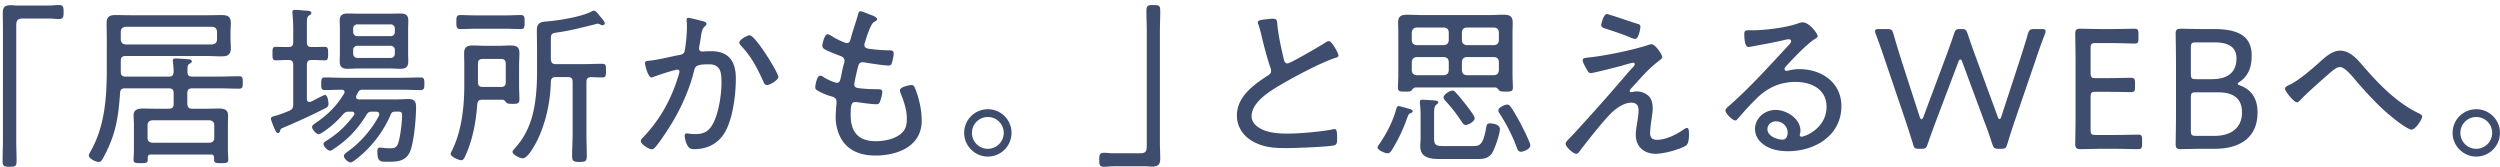
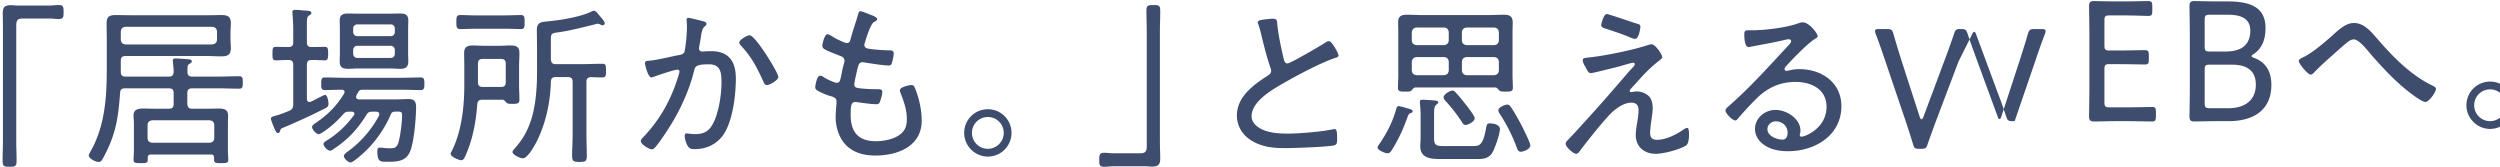
<svg xmlns="http://www.w3.org/2000/svg" width="463" height="31" fill="none" viewBox="0 0 463 31">
-   <path fill="#3e4c6d" d="M3.329 1.03h5.6c.672 0 1.376-.096 1.983-.096.832 0 .864.416.864 1.28s0 1.312-.896 1.312c-.575 0-1.12-.096-1.696-.096H4.194c-1.024 0-1.184.448-1.184 1.376v21.216c0 1.248.063 2.528.063 3.776 0 .96-.224 1.088-1.28 1.088-1.215 0-1.311-.192-1.311-1.216 0-1.216.064-2.432.064-3.648V5.446c0-.992-.032-1.984-.032-3.008C.513 1.286.897.966 2.049.966c.416 0 .768.064 1.28.064m19.904 7.2h16.064c.576-.064.832-.32.896-.864V5.83c-.064-.544-.32-.8-.896-.864H23.233c-.544.064-.8.32-.864.864v1.536c.064.544.32.8.864.864m4.96 18.208h10.623c.544-.064.864-.32.864-.896v-2.368c0-.544-.32-.832-.864-.896H28.192c-.544.064-.864.352-.864.896v2.368c0 .576.32.832.864.896m11.455 3.136v-.352c0-.448-.192-.608-.608-.608H28c-.448 0-.64.16-.64.608v.384c0 .576-.32.608-1.311.608-1.088 0-1.312-.064-1.312-.64s.064-1.12.064-1.696v-4.992c0-.512-.064-1.024-.064-1.536 0-1.088.864-1.248 1.76-1.248.8 0 1.567.032 2.335.032h2.433c.64 0 .895-.256.895-.896v-1.984c0-.64-.255-.896-.895-.896h-8.096c-.608 0-.896.224-.928.832-.32 4.512-.768 7.584-2.913 11.648-.415.8-.575 1.152-1.055 1.152-.64 0-1.825-.672-1.825-1.184 0-.224.32-.768.448-.992 2.528-4.576 2.88-9.824 2.88-14.976V7.142c0-.928-.032-1.856-.032-2.784 0-1.312.512-1.568 1.729-1.568.896 0 1.792.032 2.688.032H38.4c.863 0 1.727-.032 2.591-.032 1.12 0 1.76.224 1.76 1.504 0 .576-.064 1.184-.064 1.792v1.056c0 .576.064 1.152.064 1.728 0 1.28-.576 1.568-1.76 1.568-.863 0-1.727-.064-2.591-.064H23.264c-.64 0-.895.256-.895.896v2.016c0 .64.256.896.864.896h8.032c.64 0 .831-.224.895-.864 0-.544-.063-1.216-.127-1.76 0-.096-.032-.224-.032-.32 0-.352.224-.416.544-.416.383 0 2.015.128 2.463.16.224.032.512.096.512.384 0 .224-.224.32-.416.448-.352.192-.383.448-.383.992v.544c0 .608.288.832.864.832h4.928c1.248 0 2.528-.064 3.776-.064.64 0 .672.32.672 1.152s-.032 1.152-.672 1.152c-1.248 0-2.529-.064-3.776-.064h-4.928c-.608 0-.897.256-.897.896v1.984c.064.64.288.896.896.896h2.592c.768 0 1.536-.032 2.337-.032.96 0 1.727.16 1.727 1.312 0 .48-.032.992-.032 1.472v4.992c0 .576.065 1.344.065 1.728 0 .544-.32.608-1.312.608s-1.312-.032-1.312-.64M72.354 8.486h-6.176a.74.74 0 0 0-.769.768v.672c0 .48.32.8.769.8h6.176c.448 0 .768-.32.768-.8v-.672a.74.74 0 0 0-.768-.768m-6.176-1.792h6.176a.74.74 0 0 0 .768-.768v-.64a.74.74 0 0 0-.768-.768h-6.176a.74.74 0 0 0-.769.768v.64c0 .448.32.768.769.768m9.407-1.376v4.608c0 .48.032.928.032 1.408 0 1.056-.448 1.408-1.472 1.408-.672 0-1.312-.064-1.984-.064H66.37c-.64 0-1.28.064-1.953.064-.96 0-1.503-.288-1.503-1.344 0-.48.032-.992.032-1.472V5.318c0-.512-.032-.992-.032-1.504 0-1.024.544-1.312 1.504-1.312.64 0 1.311.032 1.951.032h5.793c.64 0 1.28-.032 1.951-.032.993 0 1.505.256 1.505 1.344 0 .48-.032.96-.032 1.472m-21.28 14.016v-7.328c0-.64-.256-.896-.896-.896h-.096c-.767 0-1.855.064-2.24.064-.64 0-.608-.448-.608-1.248 0-.832-.032-1.248.608-1.248.48 0 1.408.032 2.24.032h.096c.64 0 .896-.256.896-.864V5.254c0-.864-.064-1.792-.128-2.656 0-.096-.032-.256-.032-.352 0-.352.257-.416.544-.416.608 0 1.216.096 1.825.128.704.032 1.151.096 1.151.448 0 .224-.16.288-.447.48-.352.224-.384.576-.384 1.696v3.264c0 .608.256.864.864.864h.223c.832 0 1.728-.032 2.24-.032.577 0 .609.384.609 1.248 0 .8-.032 1.248-.608 1.248-.449 0-1.473-.064-2.24-.064h-.224c-.608 0-.864.256-.864.896v6.272c0 .32.096.608.48.608.255 0 .767-.288.991-.416.736-.384 1.76-.896 1.889-.896.48 0 .64 1.28.64 1.632 0 .32-.096.544-.384.736-.096.064-2.816 1.408-3.04 1.504-1.6.736-3.2 1.472-4.832 2.144-.512.224-.576.256-.64.48-.096.224-.16.576-.448.576s-.416-.288-.704-.928c-.128-.32-.608-1.44-.608-1.728 0-.384.416-.416.703-.512.864-.224 1.856-.608 2.688-.96.577-.256.736-.576.736-1.184m18.912 1.344c-.447 0-.671.096-.863.544-1.152 2.72-3.072 5.408-5.312 7.36-.352.32-1.697 1.504-2.112 1.504-.448 0-1.248-.736-1.248-1.184 0-.32.48-.64.704-.832 2.335-1.632 4.48-4.128 5.791-6.624.032-.096.064-.192.064-.288 0-.384-.287-.448-.608-.48h-.608c-.608 0-.832.064-1.151.576-1.665 2.688-3.457 4.608-6.08 6.336-.193.128-.416.32-.672.32-.449 0-1.217-.8-1.217-1.248 0-.32.512-.576.768-.736 1.985-1.28 3.425-2.656 4.865-4.576a.45.45 0 0 0 .095-.288c0-.288-.256-.384-.48-.384h-.415c-.608 0-.8.064-1.216.512-1.025 1.184-2.177 2.24-3.456 3.104-.288.192-.736.544-1.056.544-.449 0-1.217-.864-1.217-1.312 0-.32.416-.576.736-.8 2.177-1.472 3.84-3.136 5.185-5.376a.5.5 0 0 0 .096-.288c0-.352-.288-.448-.544-.448-1.056 0-2.08.064-3.136.064-.672 0-.64-.512-.64-1.152 0-.704 0-1.184.64-1.184 1.215 0 2.432.064 3.648.064h10.495c1.216 0 2.432-.064 3.648-.064.672 0 .672.448.672 1.184 0 .672 0 1.152-.671 1.152-1.217 0-2.433-.064-3.649-.064h-7.071c-.48 0-.672.096-.896.512-.129.224-.353.576-.353.832 0 .32.225.416.513.448h6.975c.769 0 1.505-.064 2.24-.064 1.056 0 1.376.48 1.376 1.472 0 2.048-.352 6.048-.992 7.936-.735 2.112-2.335 2.208-4.287 2.208-1.344 0-1.889.064-1.889-1.952 0-.384.064-.672.48-.672.16 0 .353.032.48.032a9 9 0 0 0 1.313.096c.8 0 1.248-.064 1.567-.896.416-1.184.737-4 .737-5.248 0-.672-.32-.672-1.249-.64m20.225-15.36h-5.216c-.992 0-1.984.064-3.008.064-.704 0-.704-.512-.704-1.28 0-.832 0-1.312.703-1.312 1.025 0 2.017.064 3.009.064h5.216c1.023 0 2.016-.064 3.04-.064.704 0 .672.48.672 1.312 0 .768.031 1.28-.672 1.28-1.024 0-2.016-.064-3.04-.064m.224 9.92v-3.424c0-.64-.257-.896-.897-.896h-3.36c-.64 0-.895.256-.895.896v3.424c0 .608.255.864.895.864h3.36c.64 0 .897-.256.897-.864m-5.28 4.096c-.225 3.104-.8 6.304-2.049 9.184-.415.992-.576 1.152-.96 1.152-.352 0-1.92-.608-1.92-1.184 0-.128.16-.416.224-.544 1.824-3.68 2.304-8.128 2.304-12.192v-3.552c0-.768-.031-1.568-.031-2.336 0-1.216.608-1.44 1.695-1.44.672 0 1.377.064 2.08.064h2.689c.704 0 1.376-.064 2.08-.064 1.055 0 1.695.192 1.695 1.408 0 .8-.063 1.568-.063 2.368v3.648c0 .864.063 1.696.063 2.56 0 .736-.255.832-1.28.832-.896 0-1.024-.096-1.184-.288-.191-.224-.383-.48-.671-.48h-3.713c-.64 0-.895.224-.96.864m13.632-12.096v3.744c.064.64.288.896.896.896h4.864c1.248 0 2.496-.064 3.744-.064.704 0 .704.288.704 1.28 0 .928 0 1.248-.704 1.248s-1.376-.032-2.08-.064c-.608.064-.832.288-.832.896v9.76c0 1.312.064 2.624.064 3.904 0 1.024-.224 1.152-1.344 1.152-1.088 0-1.376-.128-1.376-1.12 0-1.312.096-2.624.096-3.936v-9.76c0-.64-.256-.896-.896-.896h-2.24c-.608 0-.864.224-.896.864-.096 3.744-.896 7.52-2.528 10.88-.385.768-1.729 3.296-2.657 3.296-.607 0-1.92-.704-1.92-1.184 0-.192.224-.416.352-.576 1.505-1.664 2.4-3.232 3.105-5.376.832-2.592 1.088-5.888 1.088-8.64V8.806c0-1.088-.032-2.176-.032-3.264 0-1.12.544-1.44 1.472-1.536 1.856-.16 3.68-.416 5.472-.832 1.28-.288 2.496-.672 3.264-1.088.128-.064.192-.096.352-.096.352 0 .672.448 1.12.992.032.064.096.128.192.224.288.352.704.832.704 1.12 0 .192-.224.352-.416.352-.16 0-.288-.064-.448-.16a1.2 1.2 0 0 0-.48-.128c-.16 0-.48.128-.64.16-2.368.576-4.512 1.152-6.88 1.472-.992.128-1.12.32-1.12 1.216m36.821-.704c1.056 0 5.312 6.944 5.312 7.712 0 .576-1.536 1.504-2.112 1.504-.384 0-.544-.352-.672-.672-1.248-2.688-2.112-4.448-4.192-6.688-.128-.128-.256-.32-.256-.512 0-.512 1.44-1.344 1.92-1.344m-11.36-3.232c.288 0 2.112.48 2.528.576.256.064.832.192.832.544 0 .192-.128.32-.288.448-.512.416-.608 1.056-.768 2.112-.064.48-.16.992-.288 1.632 0 .096-.032.256-.032.352 0 .352.224.576.576.576.224 0 1.056-.064 1.664-.064 3.296 0 4.576 1.92 4.576 5.056 0 2.944-.512 7.136-1.888 9.728-1.184 2.208-3.264 3.36-5.76 3.36-.64 0-.992-.096-1.312-.672-.256-.448-.512-1.28-.512-1.824 0-.224.096-.416.352-.416.288 0 .832.128 1.536.128 1.824 0 2.72-.608 3.488-2.208.96-1.952 1.44-5.184 1.44-7.36 0-1.792-.128-3.36-2.336-3.36-2.336 0-2.528.384-2.72 1.12-.8 3.328-2.368 6.88-4.16 9.824-.704 1.152-2.272 3.584-3.168 4.544-.16.128-.32.256-.544.256-.48 0-2.016-.928-2.016-1.536 0-.256.256-.512.448-.704 3.2-3.36 5.28-7.168 6.592-11.616.032-.16.128-.384.128-.544 0-.192-.16-.352-.384-.352-.576 0-3.776 1.088-4.448 1.344-.096.032-.256.096-.352.096-.672 0-1.216-2.368-1.216-2.656 0-.448.544-.416.832-.448 1.568-.128 3.936-.768 5.568-1.056 1.024-.192.96-.64 1.088-1.568.16-1.024.288-2.56.288-3.616 0-.384 0-.768-.064-1.152v-.16c0-.192.096-.384.32-.384m33.46-.672c.416.16 1.504.48 1.504.928 0 .256-.288.352-.608.544-.608.352-1.44 3.04-1.664 3.808-.032.128-.096.256-.096.384 0 .512.416.672.832.736 1.088.16 2.368.256 3.488.288.64 0 1.12-.032 1.12.576 0 .416-.192 1.312-.32 1.696-.096.352-.224.544-.608.544-.928 0-3.552-.416-4.512-.576-.096-.032-.224-.032-.32-.032-.672 0-.768.576-.832.8-.16.544-.704 2.88-.704 3.328 0 .64.64.64 1.088.704 1.088.128 2.144.16 3.2.16.64 0 .896.096.896.512 0 .48-.224 1.216-.384 1.664-.128.416-.256.608-.704.608-.832 0-2.496-.224-3.36-.352-.128 0-.384-.064-.48-.064-.832 0-.928.576-.928 2.432 0 3.136 1.44 4.832 4.64 4.832 1.6 0 3.84-.416 4.96-1.664.672-.704.8-1.536.8-2.496 0-1.664-.544-3.2-1.152-4.736a1.5 1.5 0 0 1-.128-.544c0-.608 1.76-.96 2.144-.96.448 0 .544.32.736.8.704 1.76 1.152 3.904 1.152 5.792 0 4.768-4.48 6.464-8.576 6.464-2.144 0-4.256-.544-5.696-2.208-1.12-1.28-1.664-3.232-1.664-4.896 0-.672.096-1.888.16-2.592v-.32c0-.8-.832-.896-1.44-1.088-.544-.16-1.44-.576-1.92-.832-.32-.192-.576-.32-.576-.704 0-.32.288-2.144.896-2.144.288 0 .544.16.736.32.48.288 1.856.992 2.4.992.512 0 .608-.48.832-1.6.096-.512.224-1.152.448-1.952.064-.16.096-.32.096-.512 0-.672-.544-.832-.992-.992-.64-.256-1.984-.768-2.56-1.088-.288-.16-.544-.32-.544-.704 0-.448.416-2.144.96-2.144.288 0 .896.416 1.152.576.416.256 2.016 1.056 2.432 1.056.544 0 .608-.48.704-.8.384-1.472.928-2.944 1.344-4.416.096-.288.128-.672.48-.672.224 0 1.024.32 1.568.544m22.011 19.04a2.936 2.936 0 0 0-2.944 2.944 2.936 2.936 0 0 0 2.944 2.944 2.957 2.957 0 0 0 2.944-2.944 2.936 2.936 0 0 0-2.944-2.944m0-1.44a4.37 4.37 0 0 1 4.384 4.384 4.39 4.39 0 0 1-4.384 4.384c-2.4 0-4.384-1.984-4.384-4.384a4.37 4.37 0 0 1 4.384-4.384m29.078 10.56h-5.568c-.704 0-1.408.096-2.016.096-.832 0-.864-.416-.864-1.28s.032-1.312.896-1.312c.576 0 1.152.096 1.728.096h4.96c1.056 0 1.216-.448 1.216-1.376V5.798c0-1.248-.064-2.528-.064-3.776 0-.96.224-1.088 1.28-1.088 1.216 0 1.28.192 1.28 1.216 0 1.216-.064 2.432-.064 3.648v20.576c0 .992.064 1.984.064 3.008 0 1.12-.416 1.472-1.536 1.472-.416 0-.8-.064-1.312-.064m20.918-26.656c0-.448.896-.48 1.632-.576.384-.032.736-.096 1.12-.096.832 0 .8.384.864 1.088.224 2.176.704 4.288 1.184 6.368.096.384.224.832.704.832.512 0 6.08-3.264 6.88-3.776.224-.16.512-.352.832-.352.48 0 1.728 2.24 1.728 2.656 0 .288-.384.384-.608.448-2.624.864-7.2 3.296-9.632 4.704-2.112 1.216-5.856 3.36-5.856 6.112 0 .896.64 1.664 1.376 2.112 1.472.96 3.616 1.088 5.312 1.088 2.208 0 6.304-.352 8.416-.8.096-.032.224-.032.32-.032.448 0 .416 1.12.416 1.824 0 .64-.032 1.056-.544 1.184-1.12.288-7.392.512-8.864.512-2.304 0-4.32-.128-6.368-1.344-1.696-.992-2.784-2.688-2.784-4.704 0-3.488 3.136-5.728 5.792-7.424.32-.224.544-.416.544-.832 0-.224-.032-.352-.096-.544-.512-1.312-1.28-4.288-1.632-5.76a21 21 0 0 0-.64-2.336.73.73 0 0 1-.096-.352m34.469 22.912h5.312c1.12 0 1.92.064 2.496-3.328.128-.672.192-.864.704-.864.672 0 1.856.224 1.856 1.056 0 .896-1.024 3.936-1.568 4.608-.8.992-1.856.928-3.008.928h-6.688c-1.696 0-3.488-.256-3.488-2.368 0-.48.064-.96.064-1.408v-4.16c0-.8-.032-1.568-.128-2.368v-.288c0-.32.16-.384.448-.384.384 0 1.76.096 2.208.128.224.032.736.032.736.352 0 .192-.16.288-.288.384-.48.352-.48.896-.48 2.176v4.16c0 1.28.48 1.376 1.824 1.376m5.696-5.152c0 .64-1.28 1.248-1.632 1.248-.384 0-.544-.256-.736-.544a28 28 0 0 0-3.04-3.904c-.16-.192-.352-.416-.352-.672 0-.544 1.184-1.248 1.632-1.248.288 0 .448.16.608.352.576.608 1.088 1.248 1.6 1.888.384.48 1.92 2.4 1.92 2.88m10.304 5.024c0 .736-1.344 1.184-1.728 1.184-.48 0-.608-.32-.768-.736-.768-2.144-1.92-4.384-3.168-6.304-.128-.16-.256-.416-.256-.64 0-.544 1.248-1.056 1.632-1.056.256 0 .448.128.608.352.512.672 1.44 2.336 1.888 3.168.32.64 1.792 3.488 1.792 4.032m-21.792-6.304c0 .224-.224.288-.352.32-.384.128-.448.32-.832 1.376a29.2 29.2 0 0 1-2.688 5.504c-.192.288-.384.576-.768.576-.416 0-1.856-.544-1.856-1.088 0-.224.256-.512.384-.704 1.344-1.984 2.368-3.968 3.04-6.272.128-.416.16-.672.448-.672.32 0 1.312.32 1.696.416.576.16.928.256.928.544m6.688-13.12V5.958c-.064-.544-.32-.8-.864-.864h-5.088c-.544.064-.8.32-.896.864v1.536c.064.544.32.8.896.864h5.056c.576-.064.832-.32.896-.864m0 5.568V11.43c-.064-.544-.32-.8-.864-.864h-5.088c-.544.064-.8.32-.896.864v1.632c.064.544.32.8.896.864h5.056c.576-.064.832-.32.896-.864m2.432-1.632v1.632c.064.544.32.8.896.864h5.088c.544-.064.8-.32.864-.864V11.43c-.064-.544-.32-.8-.864-.864h-5.088c-.576.064-.832.32-.896.864m.896-3.072h5.088c.544-.064.8-.32.864-.864V5.958c-.064-.544-.32-.8-.864-.864h-5.088c-.576.064-.832.32-.896.864v1.536c.064.544.32.8.896.864m6.016 8.384c-.192-.224-.416-.512-.704-.544h-14.816c-.32.032-.512.288-.704.544-.256.256-.8.224-1.216.224-1.024 0-1.312-.064-1.312-.736 0-.768.064-1.536.064-2.304V6.15c0-.672-.032-1.344-.032-2.016 0-1.216.672-1.408 1.728-1.408.864 0 1.76.064 2.624.064h12.512c.864 0 1.728-.064 2.624-.064 1.024 0 1.728.192 1.728 1.408 0 .672-.032 1.344-.032 2.016v7.776c0 .768.064 1.536.064 2.304 0 .608-.224.736-1.216.736s-1.152-.064-1.312-.224m25.483.192c.8 0 1.728.352 2.272.928.512.544.672 1.44.672 2.176 0 .768-.16 1.568-.256 2.336-.096.576-.224 1.76-.224 2.272 0 .896.448 1.248 1.28 1.248 1.568 0 3.456-.896 4.736-1.792.192-.128.608-.416.832-.416.384 0 .352 1.024.352 1.28 0 .544-.064 1.664-.544 1.984-1.248.768-4.16 1.536-5.632 1.536-2.112 0-3.681-1.312-3.681-3.488 0-.8.161-1.664.289-2.464.096-.672.224-1.376.224-2.08 0-.928-.352-1.44-1.376-1.44-1.312 0-2.784 1.056-3.68 1.92-1.6 1.6-4.128 4.832-5.568 6.688-.224.32-.576.864-.896.864-.576 0-1.984-1.28-1.984-1.856 0-.224.192-.48.352-.64.768-.8 1.536-1.6 2.272-2.432a340 340 0 0 0 7.168-8.064c.832-.928 1.664-1.984 2.528-2.88.192-.192.48-.48.48-.736 0-.16-.096-.256-.256-.256-.352 0-1.824.448-2.24.576-.704.192-5.216 1.344-5.632 1.344s-.512-.224-1.089-1.28c-.159-.288-.415-.768-.415-1.088 0-.416.384-.448.96-.512.096 0 .192-.032.32-.032 2.912-.32 7.968-1.344 10.752-2.272.224-.064.48-.16.736-.16.672 0 1.952 1.888 1.952 2.368 0 .192-.192.352-.32.48-2.4 1.824-3.456 3.2-5.44 5.344-.096.096-.256.288-.256.448s.16.224.288.224c.064 0 .48-.064.544-.096.16-.032.32-.032.48-.032m-5.536-14.336c.288 0 4.896 1.6 5.696 1.824.288.064.512.192.512.544 0 .096-.256 2.24-.992 2.24-.32 0-1.28-.416-1.632-.576-1.312-.512-2.624-.928-3.968-1.376-.32-.096-.672-.224-.672-.64 0-.128.416-2.016 1.056-2.016m33.472 21.984c0-1.216-.992-2.112-2.176-2.112-.832 0-1.568.608-1.568 1.44 0 1.312 1.76 1.952 2.848 1.952.64 0 .896-.736.896-1.28m2.784-20.448c1.216 0 2.784 2.08 2.784 2.592 0 .192-.448.448-.608.544-1.504.992-4.064 3.68-5.312 5.056-.096.128-.224.288-.224.48s.192.32.384.32c.096 0 .416-.064.544-.096.576-.16 1.248-.224 1.824-.224 4.096 0 7.776 2.464 7.776 6.848 0 5.44-4.896 8.352-9.888 8.352-1.6 0-3.264-.288-4.576-1.28-.896-.64-1.536-1.696-1.536-2.816 0-2.048 1.824-3.552 3.808-3.552 2.016 0 4.608 1.6 4.608 3.84 0 .448-.128.672-.128.8 0 .192.128.32.32.32.672 0 4.64-1.568 4.64-5.536 0-3.264-2.816-4.608-5.728-4.608-2.848 0-5.216 1.056-7.232 3.072-1.184 1.152-2.304 2.4-3.392 3.648-.192.224-.32.416-.512.416-.64 0-1.856-1.376-1.856-1.824 0-.352.416-.64.64-.864 4-3.488 7.52-7.456 11.136-11.328.16-.192.384-.384.384-.672 0-.256-.224-.352-.448-.352-.16 0-.448.064-.608.096-1.984.48-4.032.832-6.048 1.216-.192.032-.608.128-.8.128-.704 0-.768-1.792-.768-2.304 0-.736.16-.8 1.056-.8h.576c2.144 0 6.048-.48 8.064-1.184.32-.096.768-.288 1.12-.288m28.857 7.264-4.192 11.072a200 200 0 0 0-1.504 4.16c-.256.8-.384.928-1.216.928h-.352c-.864 0-.96-.128-1.184-.96-.448-1.44-.864-2.752-1.344-4.192l-3.808-11.232c-.544-1.6-1.056-3.136-1.728-4.864-.096-.256-.128-.416-.128-.544 0-.32.224-.384.768-.384h1.408c.864 0 1.024.128 1.248.96.48 1.664.928 3.136 1.408 4.672l3.456 10.688c.096.256.192.384.32.384.096 0 .224-.128.32-.352l3.968-10.624a141 141 0 0 0 1.728-4.832c.256-.768.416-.896 1.12-.896h.288c.704 0 .864.128 1.12.896.576 1.728 1.12 3.232 1.696 4.8l3.904 10.624c.096.256.192.352.32.352q.144 0 .288-.384l3.488-10.656c.48-1.536.96-2.976 1.44-4.672.256-.832.416-.96 1.28-.96h1.248c.544 0 .768.064.768.384 0 .128-.032.288-.128.544a102 102 0 0 0-1.728 4.832l-3.872 11.296c-.48 1.408-.896 2.72-1.344 4.192-.256.8-.352.928-1.216.928h-.352c-.864 0-.96-.128-1.248-.928-.48-1.472-.928-2.784-1.472-4.16l-4.096-11.072c-.096-.256-.224-.384-.32-.384-.128 0-.256.128-.352.384m25.426 13.6h3.296c1.536 0 4-.064 4.576-.064s.704.192.704.928v.8c0 .768-.128.96-.8.96-.512 0-2.944-.064-4.48-.064h-2.048c-1.28 0-3.552.064-4 .064-.672 0-1.056-.096-1.056-.928 0-.224.064-3.584.064-5.44v-9.568c0-1.888-.064-5.216-.064-5.44 0-.704.224-.928.928-.928.224 0 2.624.064 4.128.064h1.376c1.6 0 4.064-.064 4.48-.064.672 0 .8.192.8.96v.864c0 .768-.128.928-.8.928-.416 0-2.944-.096-4.48-.096h-2.624c-.8 0-.96.16-.96.96v4.576c0 .8.16.96.96.96h1.984c1.504 0 4.064-.064 4.48-.064.672 0 .8.192.8.96v.768c0 .736-.128.928-.704.928-.64 0-2.72-.064-6.56-.064-.8 0-.96.16-.96.96v6.08c0 .8.16.96.96.96m17.608-16.192v4.896c0 .8.16.96.96.96h2.912c2.496 0 4.576-.896 4.576-3.872 0-2.496-2.144-2.944-4.16-2.944h-3.328c-.8 0-.96.16-.96.96m0 9.248v6.144c0 .8.16.96.96.96h3.488c2.784 0 5.024-1.312 5.024-4.352 0-2.816-1.92-3.712-4.448-3.712h-4.064c-.8 0-.96.16-.96.96m4.416 9.504h-2.176c-1.504 0-3.904.064-4.128.064-.704 0-.928-.224-.928-.928 0-.224.064-3.584.064-5.44v-9.568c0-1.888-.064-5.216-.064-5.44 0-.704.224-.928.928-.928.224 0 2.624.064 4.128.064h1.984c4.416 0 7.04 1.184 7.04 4.928 0 1.824-.448 3.648-2.208 4.832q-.384.24-.384.384c0 .096.16.192.48.32 2.016.736 3.2 2.368 3.2 4.992 0 4.576-3.168 6.72-7.936 6.72m23.222-18.176c1.952 0 3.328 1.76 4.512 3.136 2.88 3.296 6.08 6.56 10.08 8.48.256.128.608.288.608.608 0 .48-1.216 2.4-1.984 2.4-.48 0-1.984-1.056-2.432-1.408-2.816-2.08-5.184-4.608-7.488-7.232-.608-.704-2.304-2.944-3.296-2.944-.448 0-.8.224-1.152.48-.544.416-1.76 1.504-2.304 1.984-1.28 1.152-2.592 2.272-3.776 3.52-.192.192-.512.544-.768.544-.544 0-2.208-2.048-2.208-2.528 0-.352.672-.64 1.024-.8 1.632-.832 3.552-2.496 4.96-3.712 1.152-1.024 2.592-2.528 4.224-2.528m25.219 12.288a2.936 2.936 0 0 0-2.944 2.944 2.936 2.936 0 0 0 2.944 2.944 2.957 2.957 0 0 0 2.944-2.944 2.936 2.936 0 0 0-2.944-2.944m0-1.44a4.37 4.37 0 0 1 4.384 4.384 4.39 4.39 0 0 1-4.384 4.384c-2.4 0-4.384-1.984-4.384-4.384a4.37 4.37 0 0 1 4.384-4.384" />
+   <path fill="#3e4c6d" d="M3.329 1.03h5.6c.672 0 1.376-.096 1.983-.096.832 0 .864.416.864 1.28s0 1.312-.896 1.312c-.575 0-1.12-.096-1.696-.096H4.194c-1.024 0-1.184.448-1.184 1.376v21.216c0 1.248.063 2.528.063 3.776 0 .96-.224 1.088-1.28 1.088-1.215 0-1.311-.192-1.311-1.216 0-1.216.064-2.432.064-3.648V5.446c0-.992-.032-1.984-.032-3.008C.513 1.286.897.966 2.049.966c.416 0 .768.064 1.28.064m19.904 7.2h16.064c.576-.064.832-.32.896-.864V5.83c-.064-.544-.32-.8-.896-.864H23.233c-.544.064-.8.32-.864.864v1.536c.064.544.32.8.864.864m4.96 18.208h10.623c.544-.064.864-.32.864-.896v-2.368c0-.544-.32-.832-.864-.896H28.192c-.544.064-.864.352-.864.896v2.368c0 .576.32.832.864.896m11.455 3.136v-.352c0-.448-.192-.608-.608-.608H28c-.448 0-.64.16-.64.608v.384c0 .576-.32.608-1.311.608-1.088 0-1.312-.064-1.312-.64s.064-1.12.064-1.696v-4.992c0-.512-.064-1.024-.064-1.536 0-1.088.864-1.248 1.76-1.248.8 0 1.567.032 2.335.032h2.433c.64 0 .895-.256.895-.896v-1.984c0-.64-.255-.896-.895-.896h-8.096c-.608 0-.896.224-.928.832-.32 4.512-.768 7.584-2.913 11.648-.415.8-.575 1.152-1.055 1.152-.64 0-1.825-.672-1.825-1.184 0-.224.32-.768.448-.992 2.528-4.576 2.88-9.824 2.88-14.976V7.142c0-.928-.032-1.856-.032-2.784 0-1.312.512-1.568 1.729-1.568.896 0 1.792.032 2.688.032H38.4c.863 0 1.727-.032 2.591-.032 1.12 0 1.76.224 1.76 1.504 0 .576-.064 1.184-.064 1.792v1.056c0 .576.064 1.152.064 1.728 0 1.28-.576 1.568-1.76 1.568-.863 0-1.727-.064-2.591-.064H23.264c-.64 0-.895.256-.895.896v2.016c0 .64.256.896.864.896h8.032c.64 0 .831-.224.895-.864 0-.544-.063-1.216-.127-1.76 0-.096-.032-.224-.032-.32 0-.352.224-.416.544-.416.383 0 2.015.128 2.463.16.224.032.512.096.512.384 0 .224-.224.32-.416.448-.352.192-.383.448-.383.992v.544c0 .608.288.832.864.832h4.928c1.248 0 2.528-.064 3.776-.064.64 0 .672.32.672 1.152s-.032 1.152-.672 1.152c-1.248 0-2.529-.064-3.776-.064h-4.928c-.608 0-.897.256-.897.896v1.984c.064.64.288.896.896.896h2.592c.768 0 1.536-.032 2.337-.032.96 0 1.727.16 1.727 1.312 0 .48-.032.992-.032 1.472v4.992c0 .576.065 1.344.065 1.728 0 .544-.32.608-1.312.608s-1.312-.032-1.312-.64M72.354 8.486h-6.176a.74.74 0 0 0-.769.768v.672c0 .48.32.8.769.8h6.176c.448 0 .768-.32.768-.8v-.672a.74.74 0 0 0-.768-.768m-6.176-1.792h6.176a.74.74 0 0 0 .768-.768v-.64a.74.74 0 0 0-.768-.768h-6.176a.74.74 0 0 0-.769.768v.64c0 .448.32.768.769.768m9.407-1.376v4.608c0 .48.032.928.032 1.408 0 1.056-.448 1.408-1.472 1.408-.672 0-1.312-.064-1.984-.064H66.37c-.64 0-1.28.064-1.953.064-.96 0-1.503-.288-1.503-1.344 0-.48.032-.992.032-1.472V5.318c0-.512-.032-.992-.032-1.504 0-1.024.544-1.312 1.504-1.312.64 0 1.311.032 1.951.032h5.793c.64 0 1.28-.032 1.951-.032.993 0 1.505.256 1.505 1.344 0 .48-.032.96-.032 1.472m-21.28 14.016v-7.328c0-.64-.256-.896-.896-.896h-.096c-.767 0-1.855.064-2.24.064-.64 0-.608-.448-.608-1.248 0-.832-.032-1.248.608-1.248.48 0 1.408.032 2.24.032h.096c.64 0 .896-.256.896-.864V5.254c0-.864-.064-1.792-.128-2.656 0-.096-.032-.256-.032-.352 0-.352.257-.416.544-.416.608 0 1.216.096 1.825.128.704.032 1.151.096 1.151.448 0 .224-.16.288-.447.48-.352.224-.384.576-.384 1.696v3.264c0 .608.256.864.864.864h.223c.832 0 1.728-.032 2.24-.032.577 0 .609.384.609 1.248 0 .8-.032 1.248-.608 1.248-.449 0-1.473-.064-2.24-.064h-.224c-.608 0-.864.256-.864.896v6.272c0 .32.096.608.48.608.255 0 .767-.288.991-.416.736-.384 1.76-.896 1.889-.896.48 0 .64 1.28.64 1.632 0 .32-.096.544-.384.736-.096.064-2.816 1.408-3.04 1.504-1.6.736-3.2 1.472-4.832 2.144-.512.224-.576.256-.64.48-.096.224-.16.576-.448.576s-.416-.288-.704-.928c-.128-.32-.608-1.44-.608-1.728 0-.384.416-.416.703-.512.864-.224 1.856-.608 2.688-.96.577-.256.736-.576.736-1.184m18.912 1.344c-.447 0-.671.096-.863.544-1.152 2.72-3.072 5.408-5.312 7.36-.352.32-1.697 1.504-2.112 1.504-.448 0-1.248-.736-1.248-1.184 0-.32.48-.64.704-.832 2.335-1.632 4.48-4.128 5.791-6.624.032-.096.064-.192.064-.288 0-.384-.287-.448-.608-.48h-.608c-.608 0-.832.064-1.151.576-1.665 2.688-3.457 4.608-6.08 6.336-.193.128-.416.32-.672.32-.449 0-1.217-.8-1.217-1.248 0-.32.512-.576.768-.736 1.985-1.28 3.425-2.656 4.865-4.576a.45.45 0 0 0 .095-.288c0-.288-.256-.384-.48-.384h-.415c-.608 0-.8.064-1.216.512-1.025 1.184-2.177 2.24-3.456 3.104-.288.192-.736.544-1.056.544-.449 0-1.217-.864-1.217-1.312 0-.32.416-.576.736-.8 2.177-1.472 3.84-3.136 5.185-5.376a.5.5 0 0 0 .096-.288c0-.352-.288-.448-.544-.448-1.056 0-2.08.064-3.136.064-.672 0-.64-.512-.64-1.152 0-.704 0-1.184.64-1.184 1.215 0 2.432.064 3.648.064h10.495c1.216 0 2.432-.064 3.648-.064.672 0 .672.448.672 1.184 0 .672 0 1.152-.671 1.152-1.217 0-2.433-.064-3.649-.064h-7.071c-.48 0-.672.096-.896.512-.129.224-.353.576-.353.832 0 .32.225.416.513.448h6.975c.769 0 1.505-.064 2.24-.064 1.056 0 1.376.48 1.376 1.472 0 2.048-.352 6.048-.992 7.936-.735 2.112-2.335 2.208-4.287 2.208-1.344 0-1.889.064-1.889-1.952 0-.384.064-.672.48-.672.16 0 .353.032.48.032a9 9 0 0 0 1.313.096c.8 0 1.248-.064 1.567-.896.416-1.184.737-4 .737-5.248 0-.672-.32-.672-1.249-.64m20.225-15.36h-5.216c-.992 0-1.984.064-3.008.064-.704 0-.704-.512-.704-1.28 0-.832 0-1.312.703-1.312 1.025 0 2.017.064 3.009.064h5.216c1.023 0 2.016-.064 3.04-.064.704 0 .672.48.672 1.312 0 .768.031 1.28-.672 1.28-1.024 0-2.016-.064-3.04-.064m.224 9.92v-3.424c0-.64-.257-.896-.897-.896h-3.36c-.64 0-.895.256-.895.896v3.424c0 .608.255.864.895.864h3.36c.64 0 .897-.256.897-.864m-5.28 4.096c-.225 3.104-.8 6.304-2.049 9.184-.415.992-.576 1.152-.96 1.152-.352 0-1.92-.608-1.92-1.184 0-.128.16-.416.224-.544 1.824-3.68 2.304-8.128 2.304-12.192v-3.552c0-.768-.031-1.568-.031-2.336 0-1.216.608-1.44 1.695-1.44.672 0 1.377.064 2.08.064h2.689c.704 0 1.376-.064 2.08-.064 1.055 0 1.695.192 1.695 1.408 0 .8-.063 1.568-.063 2.368v3.648c0 .864.063 1.696.063 2.56 0 .736-.255.832-1.28.832-.896 0-1.024-.096-1.184-.288-.191-.224-.383-.48-.671-.48h-3.713c-.64 0-.895.224-.96.864m13.632-12.096v3.744c.064.64.288.896.896.896h4.864c1.248 0 2.496-.064 3.744-.064.704 0 .704.288.704 1.28 0 .928 0 1.248-.704 1.248s-1.376-.032-2.08-.064c-.608.064-.832.288-.832.896v9.76c0 1.312.064 2.624.064 3.904 0 1.024-.224 1.152-1.344 1.152-1.088 0-1.376-.128-1.376-1.12 0-1.312.096-2.624.096-3.936v-9.76c0-.64-.256-.896-.896-.896h-2.24c-.608 0-.864.224-.896.864-.096 3.744-.896 7.52-2.528 10.88-.385.768-1.729 3.296-2.657 3.296-.607 0-1.92-.704-1.92-1.184 0-.192.224-.416.352-.576 1.505-1.664 2.4-3.232 3.105-5.376.832-2.592 1.088-5.888 1.088-8.64V8.806c0-1.088-.032-2.176-.032-3.264 0-1.12.544-1.44 1.472-1.536 1.856-.16 3.68-.416 5.472-.832 1.28-.288 2.496-.672 3.264-1.088.128-.064.192-.096.352-.096.352 0 .672.448 1.12.992.032.064.096.128.192.224.288.352.704.832.704 1.12 0 .192-.224.352-.416.352-.16 0-.288-.064-.448-.16a1.2 1.2 0 0 0-.48-.128c-.16 0-.48.128-.64.16-2.368.576-4.512 1.152-6.88 1.472-.992.128-1.12.32-1.12 1.216m36.821-.704c1.056 0 5.312 6.944 5.312 7.712 0 .576-1.536 1.504-2.112 1.504-.384 0-.544-.352-.672-.672-1.248-2.688-2.112-4.448-4.192-6.688-.128-.128-.256-.32-.256-.512 0-.512 1.44-1.344 1.92-1.344m-11.36-3.232c.288 0 2.112.48 2.528.576.256.064.832.192.832.544 0 .192-.128.32-.288.448-.512.416-.608 1.056-.768 2.112-.064.48-.16.992-.288 1.632 0 .096-.032.256-.032.352 0 .352.224.576.576.576.224 0 1.056-.064 1.664-.064 3.296 0 4.576 1.92 4.576 5.056 0 2.944-.512 7.136-1.888 9.728-1.184 2.208-3.264 3.36-5.76 3.36-.64 0-.992-.096-1.312-.672-.256-.448-.512-1.28-.512-1.824 0-.224.096-.416.352-.416.288 0 .832.128 1.536.128 1.824 0 2.72-.608 3.488-2.208.96-1.952 1.44-5.184 1.44-7.36 0-1.792-.128-3.36-2.336-3.36-2.336 0-2.528.384-2.72 1.12-.8 3.328-2.368 6.88-4.16 9.824-.704 1.152-2.272 3.584-3.168 4.544-.16.128-.32.256-.544.256-.48 0-2.016-.928-2.016-1.536 0-.256.256-.512.448-.704 3.2-3.36 5.28-7.168 6.592-11.616.032-.16.128-.384.128-.544 0-.192-.16-.352-.384-.352-.576 0-3.776 1.088-4.448 1.344-.096.032-.256.096-.352.096-.672 0-1.216-2.368-1.216-2.656 0-.448.544-.416.832-.448 1.568-.128 3.936-.768 5.568-1.056 1.024-.192.96-.64 1.088-1.568.16-1.024.288-2.56.288-3.616 0-.384 0-.768-.064-1.152v-.16c0-.192.096-.384.32-.384m33.46-.672c.416.16 1.504.48 1.504.928 0 .256-.288.352-.608.544-.608.352-1.44 3.04-1.664 3.808-.032.128-.096.256-.096.384 0 .512.416.672.832.736 1.088.16 2.368.256 3.488.288.64 0 1.12-.032 1.12.576 0 .416-.192 1.312-.32 1.696-.096.352-.224.544-.608.544-.928 0-3.552-.416-4.512-.576-.096-.032-.224-.032-.32-.032-.672 0-.768.576-.832.8-.16.544-.704 2.88-.704 3.328 0 .64.64.64 1.088.704 1.088.128 2.144.16 3.2.16.64 0 .896.096.896.512 0 .48-.224 1.216-.384 1.664-.128.416-.256.608-.704.608-.832 0-2.496-.224-3.36-.352-.128 0-.384-.064-.48-.064-.832 0-.928.576-.928 2.432 0 3.136 1.44 4.832 4.64 4.832 1.6 0 3.84-.416 4.96-1.664.672-.704.8-1.536.8-2.496 0-1.664-.544-3.2-1.152-4.736a1.5 1.5 0 0 1-.128-.544c0-.608 1.76-.96 2.144-.96.448 0 .544.32.736.8.704 1.76 1.152 3.904 1.152 5.792 0 4.768-4.48 6.464-8.576 6.464-2.144 0-4.256-.544-5.696-2.208-1.12-1.28-1.664-3.232-1.664-4.896 0-.672.096-1.888.16-2.592v-.32c0-.8-.832-.896-1.44-1.088-.544-.16-1.44-.576-1.92-.832-.32-.192-.576-.32-.576-.704 0-.32.288-2.144.896-2.144.288 0 .544.16.736.32.48.288 1.856.992 2.4.992.512 0 .608-.48.832-1.6.096-.512.224-1.152.448-1.952.064-.16.096-.32.096-.512 0-.672-.544-.832-.992-.992-.64-.256-1.984-.768-2.56-1.088-.288-.16-.544-.32-.544-.704 0-.448.416-2.144.96-2.144.288 0 .896.416 1.152.576.416.256 2.016 1.056 2.432 1.056.544 0 .608-.48.704-.8.384-1.472.928-2.944 1.344-4.416.096-.288.128-.672.48-.672.224 0 1.024.32 1.568.544m22.011 19.04a2.936 2.936 0 0 0-2.944 2.944 2.936 2.936 0 0 0 2.944 2.944 2.957 2.957 0 0 0 2.944-2.944 2.936 2.936 0 0 0-2.944-2.944m0-1.44a4.37 4.37 0 0 1 4.384 4.384 4.39 4.39 0 0 1-4.384 4.384c-2.4 0-4.384-1.984-4.384-4.384a4.37 4.37 0 0 1 4.384-4.384m29.078 10.56h-5.568c-.704 0-1.408.096-2.016.096-.832 0-.864-.416-.864-1.28s.032-1.312.896-1.312c.576 0 1.152.096 1.728.096h4.96c1.056 0 1.216-.448 1.216-1.376V5.798c0-1.248-.064-2.528-.064-3.776 0-.96.224-1.088 1.28-1.088 1.216 0 1.28.192 1.28 1.216 0 1.216-.064 2.432-.064 3.648v20.576c0 .992.064 1.984.064 3.008 0 1.12-.416 1.472-1.536 1.472-.416 0-.8-.064-1.312-.064m20.918-26.656c0-.448.896-.48 1.632-.576.384-.032.736-.096 1.12-.096.832 0 .8.384.864 1.088.224 2.176.704 4.288 1.184 6.368.096.384.224.832.704.832.512 0 6.08-3.264 6.88-3.776.224-.16.512-.352.832-.352.48 0 1.728 2.24 1.728 2.656 0 .288-.384.384-.608.448-2.624.864-7.2 3.296-9.632 4.704-2.112 1.216-5.856 3.36-5.856 6.112 0 .896.64 1.664 1.376 2.112 1.472.96 3.616 1.088 5.312 1.088 2.208 0 6.304-.352 8.416-.8.096-.032.224-.032.32-.032.448 0 .416 1.12.416 1.824 0 .64-.032 1.056-.544 1.184-1.12.288-7.392.512-8.864.512-2.304 0-4.32-.128-6.368-1.344-1.696-.992-2.784-2.688-2.784-4.704 0-3.488 3.136-5.728 5.792-7.424.32-.224.544-.416.544-.832 0-.224-.032-.352-.096-.544-.512-1.312-1.28-4.288-1.632-5.76a21 21 0 0 0-.64-2.336.73.73 0 0 1-.096-.352m34.469 22.912h5.312c1.12 0 1.92.064 2.496-3.328.128-.672.192-.864.704-.864.672 0 1.856.224 1.856 1.056 0 .896-1.024 3.936-1.568 4.608-.8.992-1.856.928-3.008.928h-6.688c-1.696 0-3.488-.256-3.488-2.368 0-.48.064-.96.064-1.408v-4.16c0-.8-.032-1.568-.128-2.368v-.288c0-.32.16-.384.448-.384.384 0 1.76.096 2.208.128.224.032.736.032.736.352 0 .192-.16.288-.288.384-.48.352-.48.896-.48 2.176v4.16c0 1.28.48 1.376 1.824 1.376m5.696-5.152c0 .64-1.28 1.248-1.632 1.248-.384 0-.544-.256-.736-.544a28 28 0 0 0-3.04-3.904c-.16-.192-.352-.416-.352-.672 0-.544 1.184-1.248 1.632-1.248.288 0 .448.16.608.352.576.608 1.088 1.248 1.6 1.888.384.48 1.92 2.4 1.92 2.88m10.304 5.024c0 .736-1.344 1.184-1.728 1.184-.48 0-.608-.32-.768-.736-.768-2.144-1.92-4.384-3.168-6.304-.128-.16-.256-.416-.256-.64 0-.544 1.248-1.056 1.632-1.056.256 0 .448.128.608.352.512.672 1.44 2.336 1.888 3.168.32.64 1.792 3.488 1.792 4.032m-21.792-6.304c0 .224-.224.288-.352.32-.384.128-.448.32-.832 1.376a29.2 29.2 0 0 1-2.688 5.504c-.192.288-.384.576-.768.576-.416 0-1.856-.544-1.856-1.088 0-.224.256-.512.384-.704 1.344-1.984 2.368-3.968 3.04-6.272.128-.416.16-.672.448-.672.32 0 1.312.32 1.696.416.576.16.928.256.928.544m6.688-13.12V5.958c-.064-.544-.32-.8-.864-.864h-5.088c-.544.064-.8.32-.896.864v1.536c.064.544.32.8.896.864h5.056c.576-.064.832-.32.896-.864m0 5.568V11.43c-.064-.544-.32-.8-.864-.864h-5.088c-.544.064-.8.32-.896.864v1.632c.064.544.32.8.896.864h5.056c.576-.064.832-.32.896-.864m2.432-1.632v1.632c.064.544.32.8.896.864h5.088c.544-.064.8-.32.864-.864V11.43c-.064-.544-.32-.8-.864-.864h-5.088c-.576.064-.832.32-.896.864m.896-3.072h5.088c.544-.064.8-.32.864-.864V5.958c-.064-.544-.32-.8-.864-.864h-5.088c-.576.064-.832.32-.896.864v1.536c.064.544.32.8.896.864m6.016 8.384c-.192-.224-.416-.512-.704-.544h-14.816c-.32.032-.512.288-.704.544-.256.256-.8.224-1.216.224-1.024 0-1.312-.064-1.312-.736 0-.768.064-1.536.064-2.304V6.15c0-.672-.032-1.344-.032-2.016 0-1.216.672-1.408 1.728-1.408.864 0 1.76.064 2.624.064h12.512c.864 0 1.728-.064 2.624-.064 1.024 0 1.728.192 1.728 1.408 0 .672-.032 1.344-.032 2.016v7.776c0 .768.064 1.536.064 2.304 0 .608-.224.736-1.216.736s-1.152-.064-1.312-.224m25.483.192c.8 0 1.728.352 2.272.928.512.544.672 1.44.672 2.176 0 .768-.16 1.568-.256 2.336-.096.576-.224 1.76-.224 2.272 0 .896.448 1.248 1.28 1.248 1.568 0 3.456-.896 4.736-1.792.192-.128.608-.416.832-.416.384 0 .352 1.024.352 1.28 0 .544-.064 1.664-.544 1.984-1.248.768-4.16 1.536-5.632 1.536-2.112 0-3.681-1.312-3.681-3.488 0-.8.161-1.664.289-2.464.096-.672.224-1.376.224-2.08 0-.928-.352-1.44-1.376-1.44-1.312 0-2.784 1.056-3.68 1.92-1.6 1.6-4.128 4.832-5.568 6.688-.224.32-.576.864-.896.864-.576 0-1.984-1.28-1.984-1.856 0-.224.192-.48.352-.64.768-.8 1.536-1.6 2.272-2.432a340 340 0 0 0 7.168-8.064c.832-.928 1.664-1.984 2.528-2.88.192-.192.48-.48.48-.736 0-.16-.096-.256-.256-.256-.352 0-1.824.448-2.24.576-.704.192-5.216 1.344-5.632 1.344s-.512-.224-1.089-1.28c-.159-.288-.415-.768-.415-1.088 0-.416.384-.448.96-.512.096 0 .192-.032.32-.032 2.912-.32 7.968-1.344 10.752-2.272.224-.064.48-.16.736-.16.672 0 1.952 1.888 1.952 2.368 0 .192-.192.352-.32.48-2.4 1.824-3.456 3.2-5.44 5.344-.096.096-.256.288-.256.448s.16.224.288.224c.064 0 .48-.064.544-.096.16-.032.32-.032.48-.032m-5.536-14.336c.288 0 4.896 1.6 5.696 1.824.288.064.512.192.512.544 0 .096-.256 2.24-.992 2.24-.32 0-1.28-.416-1.632-.576-1.312-.512-2.624-.928-3.968-1.376-.32-.096-.672-.224-.672-.64 0-.128.416-2.016 1.056-2.016m33.472 21.984c0-1.216-.992-2.112-2.176-2.112-.832 0-1.568.608-1.568 1.44 0 1.312 1.76 1.952 2.848 1.952.64 0 .896-.736.896-1.28m2.784-20.448c1.216 0 2.784 2.08 2.784 2.592 0 .192-.448.448-.608.544-1.504.992-4.064 3.68-5.312 5.056-.096.128-.224.288-.224.48s.192.32.384.32c.096 0 .416-.064.544-.096.576-.16 1.248-.224 1.824-.224 4.096 0 7.776 2.464 7.776 6.848 0 5.44-4.896 8.352-9.888 8.352-1.6 0-3.264-.288-4.576-1.28-.896-.64-1.536-1.696-1.536-2.816 0-2.048 1.824-3.552 3.808-3.552 2.016 0 4.608 1.6 4.608 3.84 0 .448-.128.672-.128.8 0 .192.128.32.32.32.672 0 4.64-1.568 4.64-5.536 0-3.264-2.816-4.608-5.728-4.608-2.848 0-5.216 1.056-7.232 3.072-1.184 1.152-2.304 2.4-3.392 3.648-.192.224-.32.416-.512.416-.64 0-1.856-1.376-1.856-1.824 0-.352.416-.64.64-.864 4-3.488 7.52-7.456 11.136-11.328.16-.192.384-.384.384-.672 0-.256-.224-.352-.448-.352-.16 0-.448.064-.608.096-1.984.48-4.032.832-6.048 1.216-.192.032-.608.128-.8.128-.704 0-.768-1.792-.768-2.304 0-.736.16-.8 1.056-.8h.576c2.144 0 6.048-.48 8.064-1.184.32-.096.768-.288 1.12-.288m28.857 7.264-4.192 11.072a200 200 0 0 0-1.504 4.16c-.256.8-.384.928-1.216.928h-.352c-.864 0-.96-.128-1.184-.96-.448-1.44-.864-2.752-1.344-4.192l-3.808-11.232c-.544-1.6-1.056-3.136-1.728-4.864-.096-.256-.128-.416-.128-.544 0-.32.224-.384.768-.384h1.408c.864 0 1.024.128 1.248.96.48 1.664.928 3.136 1.408 4.672l3.456 10.688c.096.256.192.384.32.384.096 0 .224-.128.32-.352l3.968-10.624a141 141 0 0 0 1.728-4.832c.256-.768.416-.896 1.12-.896h.288c.704 0 .864.128 1.12.896.576 1.728 1.12 3.232 1.696 4.8l3.904 10.624c.096.256.192.352.32.352q.144 0 .288-.384l3.488-10.656c.48-1.536.96-2.976 1.44-4.672.256-.832.416-.96 1.28-.96h1.248c.544 0 .768.064.768.384 0 .128-.032.288-.128.544a102 102 0 0 0-1.728 4.832l-3.872 11.296h-.352c-.864 0-.96-.128-1.248-.928-.48-1.472-.928-2.784-1.472-4.16l-4.096-11.072c-.096-.256-.224-.384-.32-.384-.128 0-.256.128-.352.384m25.426 13.6h3.296c1.536 0 4-.064 4.576-.064s.704.192.704.928v.8c0 .768-.128.96-.8.96-.512 0-2.944-.064-4.48-.064h-2.048c-1.28 0-3.552.064-4 .064-.672 0-1.056-.096-1.056-.928 0-.224.064-3.584.064-5.44v-9.568c0-1.888-.064-5.216-.064-5.44 0-.704.224-.928.928-.928.224 0 2.624.064 4.128.064h1.376c1.6 0 4.064-.064 4.48-.064.672 0 .8.192.8.96v.864c0 .768-.128.928-.8.928-.416 0-2.944-.096-4.48-.096h-2.624c-.8 0-.96.16-.96.96v4.576c0 .8.16.96.96.96h1.984c1.504 0 4.064-.064 4.48-.064.672 0 .8.192.8.96v.768c0 .736-.128.928-.704.928-.64 0-2.72-.064-6.56-.064-.8 0-.96.16-.96.96v6.08c0 .8.16.96.96.96m17.608-16.192v4.896c0 .8.16.96.96.96h2.912c2.496 0 4.576-.896 4.576-3.872 0-2.496-2.144-2.944-4.16-2.944h-3.328c-.8 0-.96.16-.96.96m0 9.248v6.144c0 .8.16.96.96.96h3.488c2.784 0 5.024-1.312 5.024-4.352 0-2.816-1.92-3.712-4.448-3.712h-4.064c-.8 0-.96.16-.96.96m4.416 9.504h-2.176c-1.504 0-3.904.064-4.128.064-.704 0-.928-.224-.928-.928 0-.224.064-3.584.064-5.44v-9.568c0-1.888-.064-5.216-.064-5.44 0-.704.224-.928.928-.928.224 0 2.624.064 4.128.064h1.984c4.416 0 7.04 1.184 7.04 4.928 0 1.824-.448 3.648-2.208 4.832q-.384.24-.384.384c0 .096.16.192.48.32 2.016.736 3.2 2.368 3.2 4.992 0 4.576-3.168 6.72-7.936 6.72m23.222-18.176c1.952 0 3.328 1.76 4.512 3.136 2.88 3.296 6.08 6.56 10.08 8.48.256.128.608.288.608.608 0 .48-1.216 2.4-1.984 2.4-.48 0-1.984-1.056-2.432-1.408-2.816-2.08-5.184-4.608-7.488-7.232-.608-.704-2.304-2.944-3.296-2.944-.448 0-.8.224-1.152.48-.544.416-1.76 1.504-2.304 1.984-1.28 1.152-2.592 2.272-3.776 3.52-.192.192-.512.544-.768.544-.544 0-2.208-2.048-2.208-2.528 0-.352.672-.64 1.024-.8 1.632-.832 3.552-2.496 4.96-3.712 1.152-1.024 2.592-2.528 4.224-2.528m25.219 12.288a2.936 2.936 0 0 0-2.944 2.944 2.936 2.936 0 0 0 2.944 2.944 2.957 2.957 0 0 0 2.944-2.944 2.936 2.936 0 0 0-2.944-2.944m0-1.44a4.37 4.37 0 0 1 4.384 4.384 4.39 4.39 0 0 1-4.384 4.384c-2.4 0-4.384-1.984-4.384-4.384a4.37 4.37 0 0 1 4.384-4.384" />
</svg>